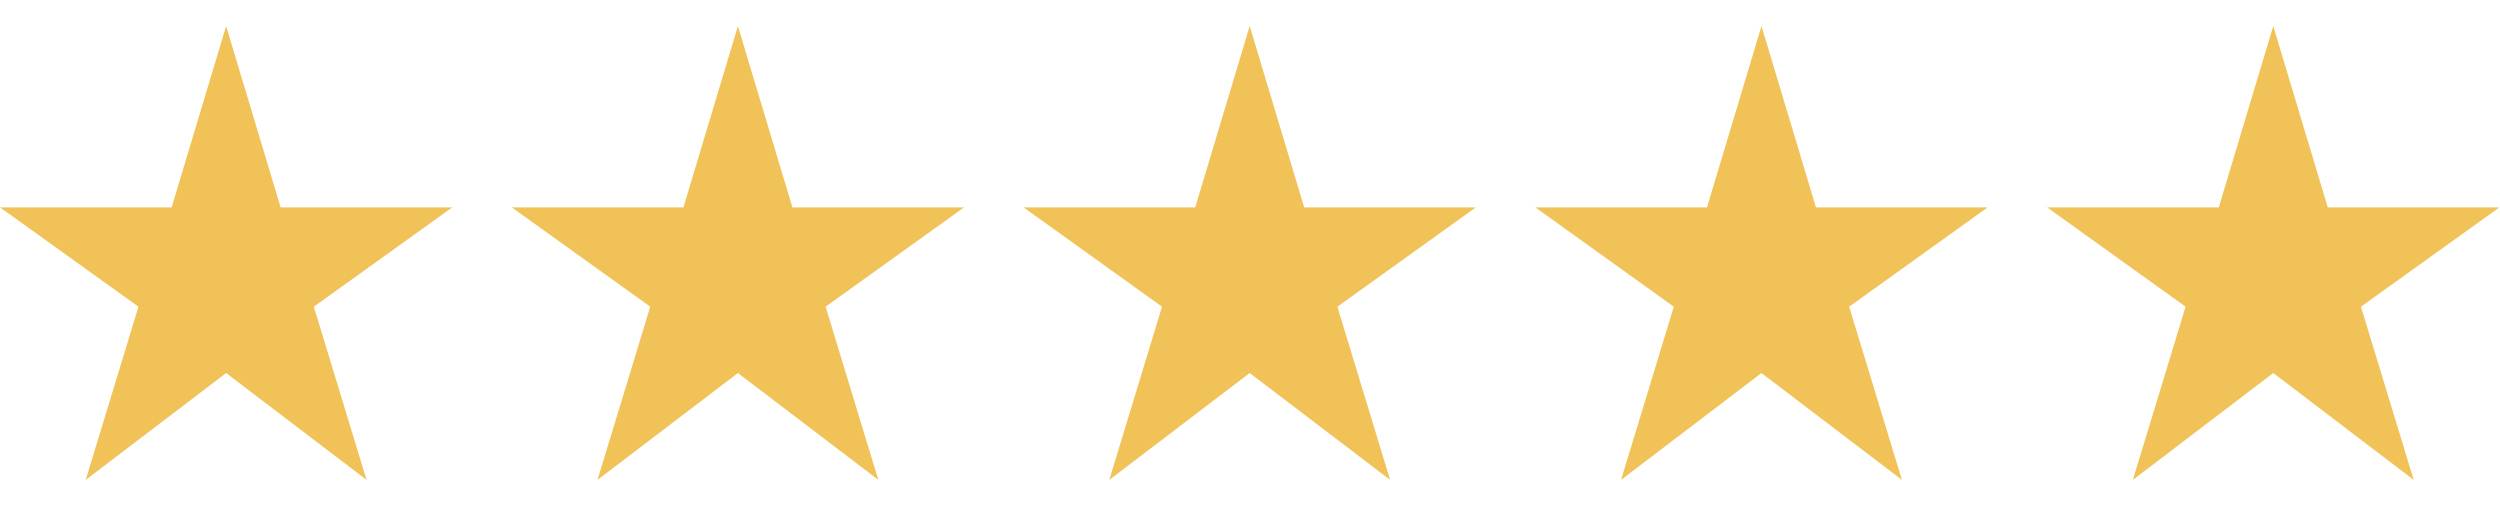
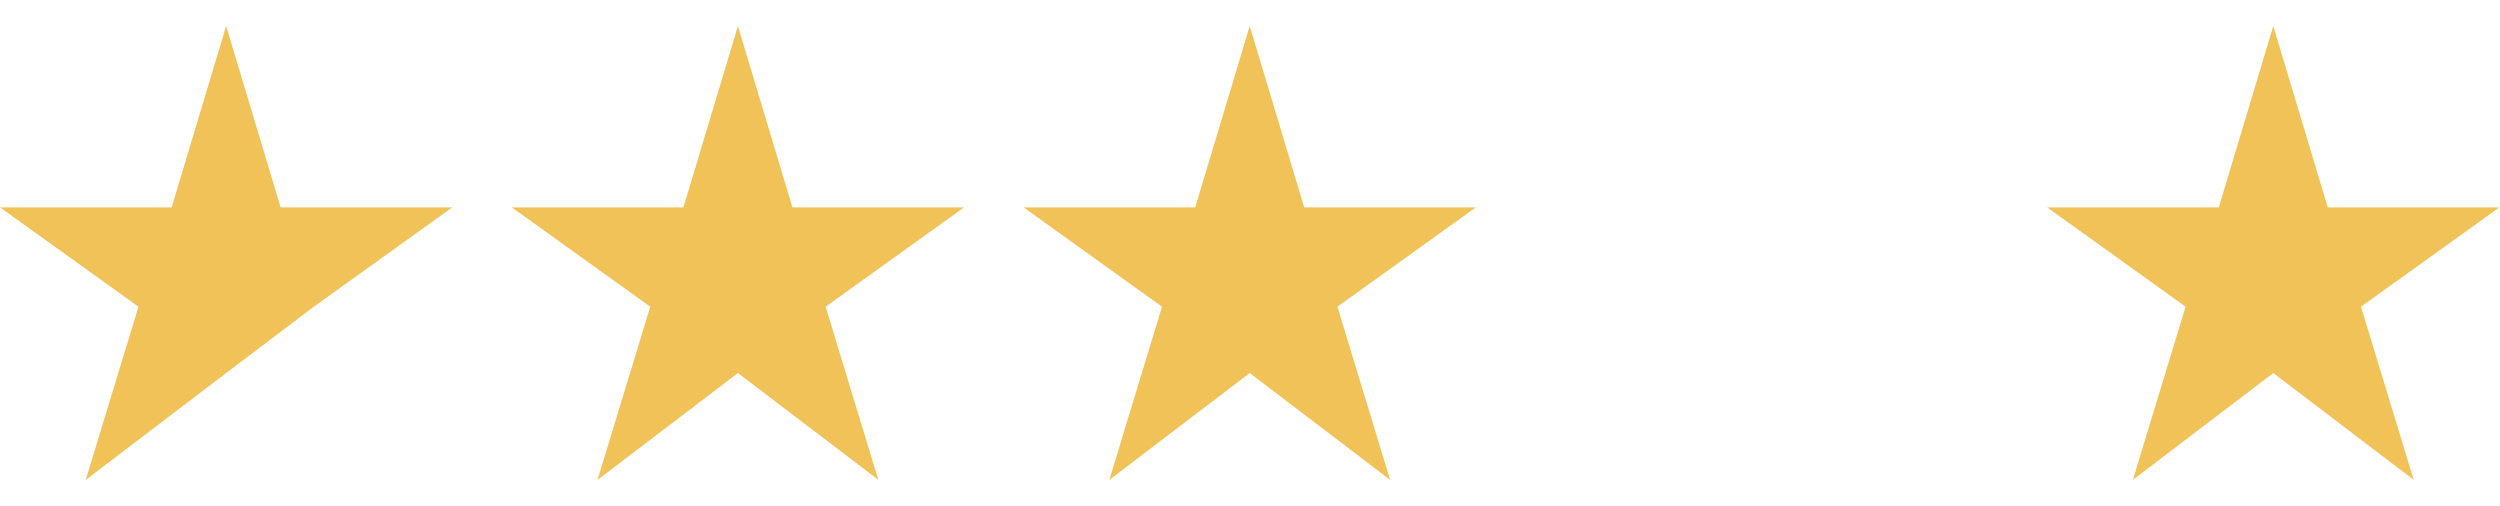
<svg xmlns="http://www.w3.org/2000/svg" width="84" height="17" viewBox="0 0 84 17" fill="none">
-   <path d="M2.88 16.124L4.652 10.305L0 6.968H5.767L7.598 0.876L9.429 6.968H15.196L10.544 10.305L12.316 16.124L7.598 12.534L2.88 16.124Z" fill="#F0C258" />
+   <path d="M2.88 16.124L4.652 10.305L0 6.968H5.767L7.598 0.876L9.429 6.968H15.196L10.544 10.305L7.598 12.534L2.88 16.124Z" fill="#F0C258" />
  <path d="M20.076 16.124L21.848 10.305L17.196 6.968H22.963L24.794 0.876L26.625 6.968H32.392L27.74 10.305L29.512 16.124L24.794 12.534L20.076 16.124Z" fill="#F0C258" />
  <path d="M37.272 16.124L39.044 10.305L34.392 6.968H40.159L41.99 0.876L43.821 6.968H49.588L44.936 10.305L46.708 16.124L41.99 12.534L37.272 16.124Z" fill="#F0C258" />
-   <path d="M54.468 16.124L56.24 10.305L51.588 6.968H57.355L59.186 0.876L61.017 6.968H66.784L62.132 10.305L63.904 16.124L59.186 12.534L54.468 16.124Z" fill="#F0C258" />
  <path d="M71.664 16.124L73.436 10.305L68.784 6.968H74.551L76.382 0.876L78.213 6.968H83.98L79.328 10.305L81.1 16.124L76.382 12.534L71.664 16.124Z" fill="#F0C258" />
</svg>